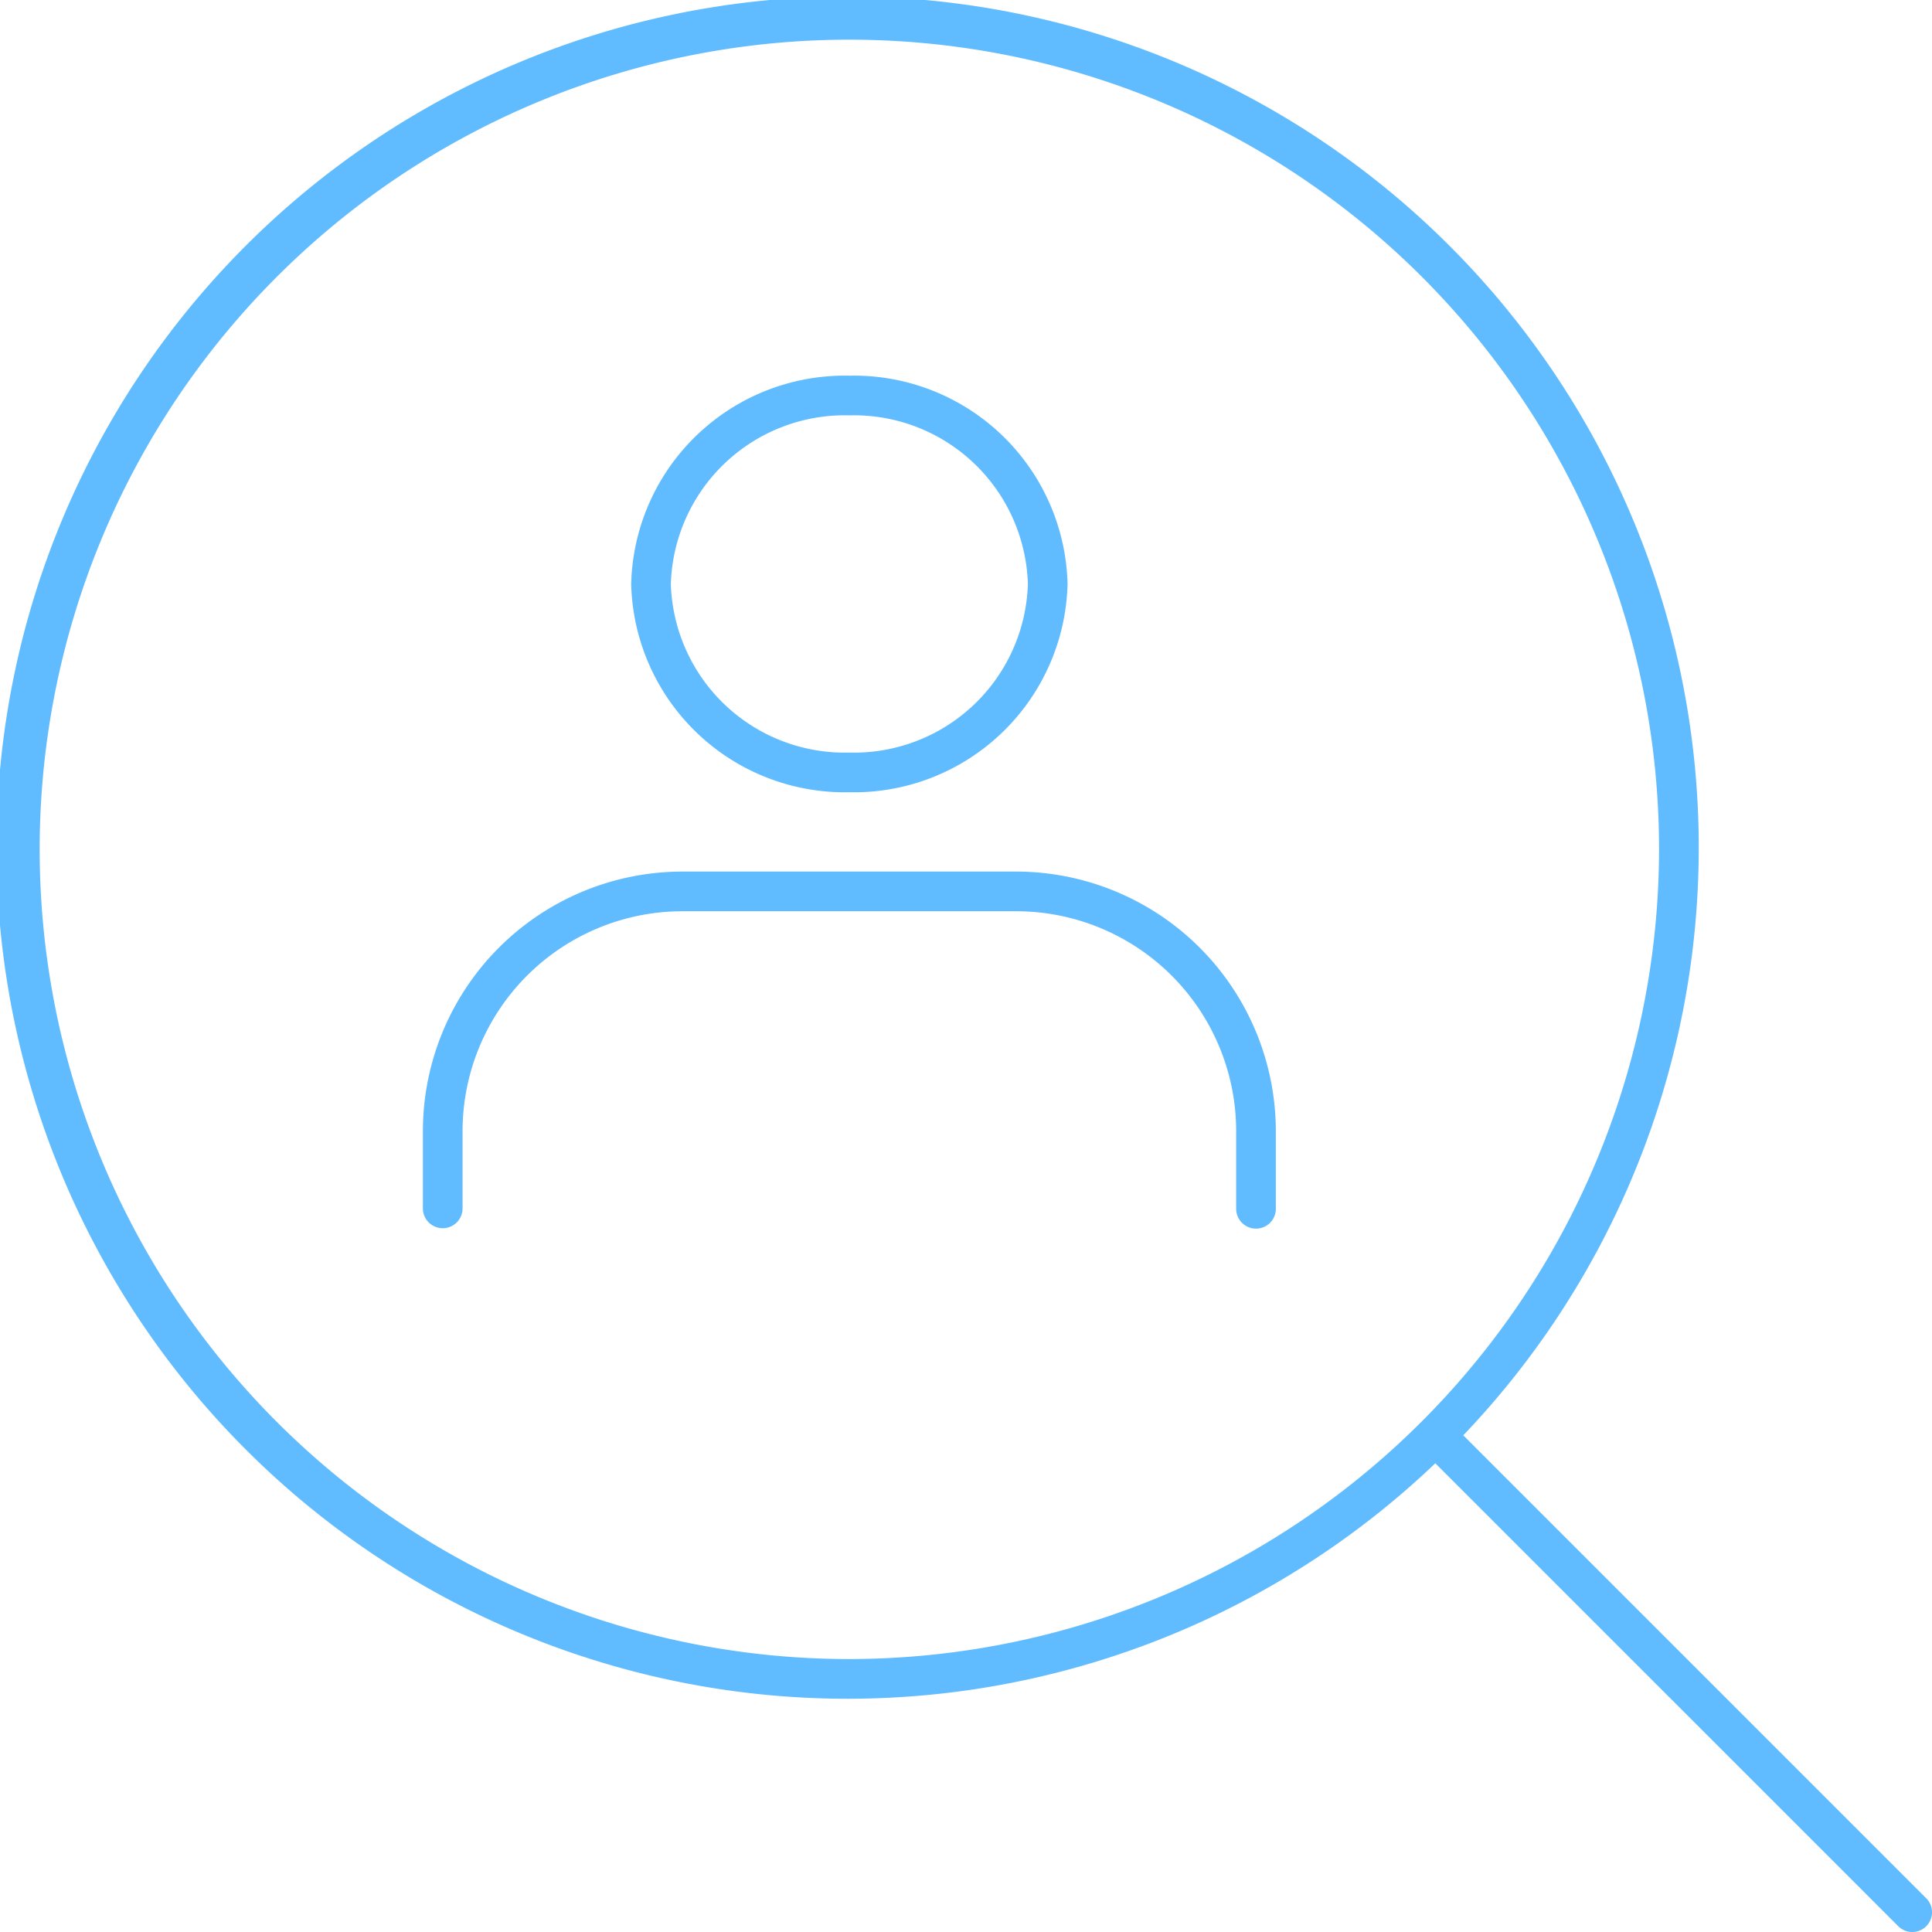
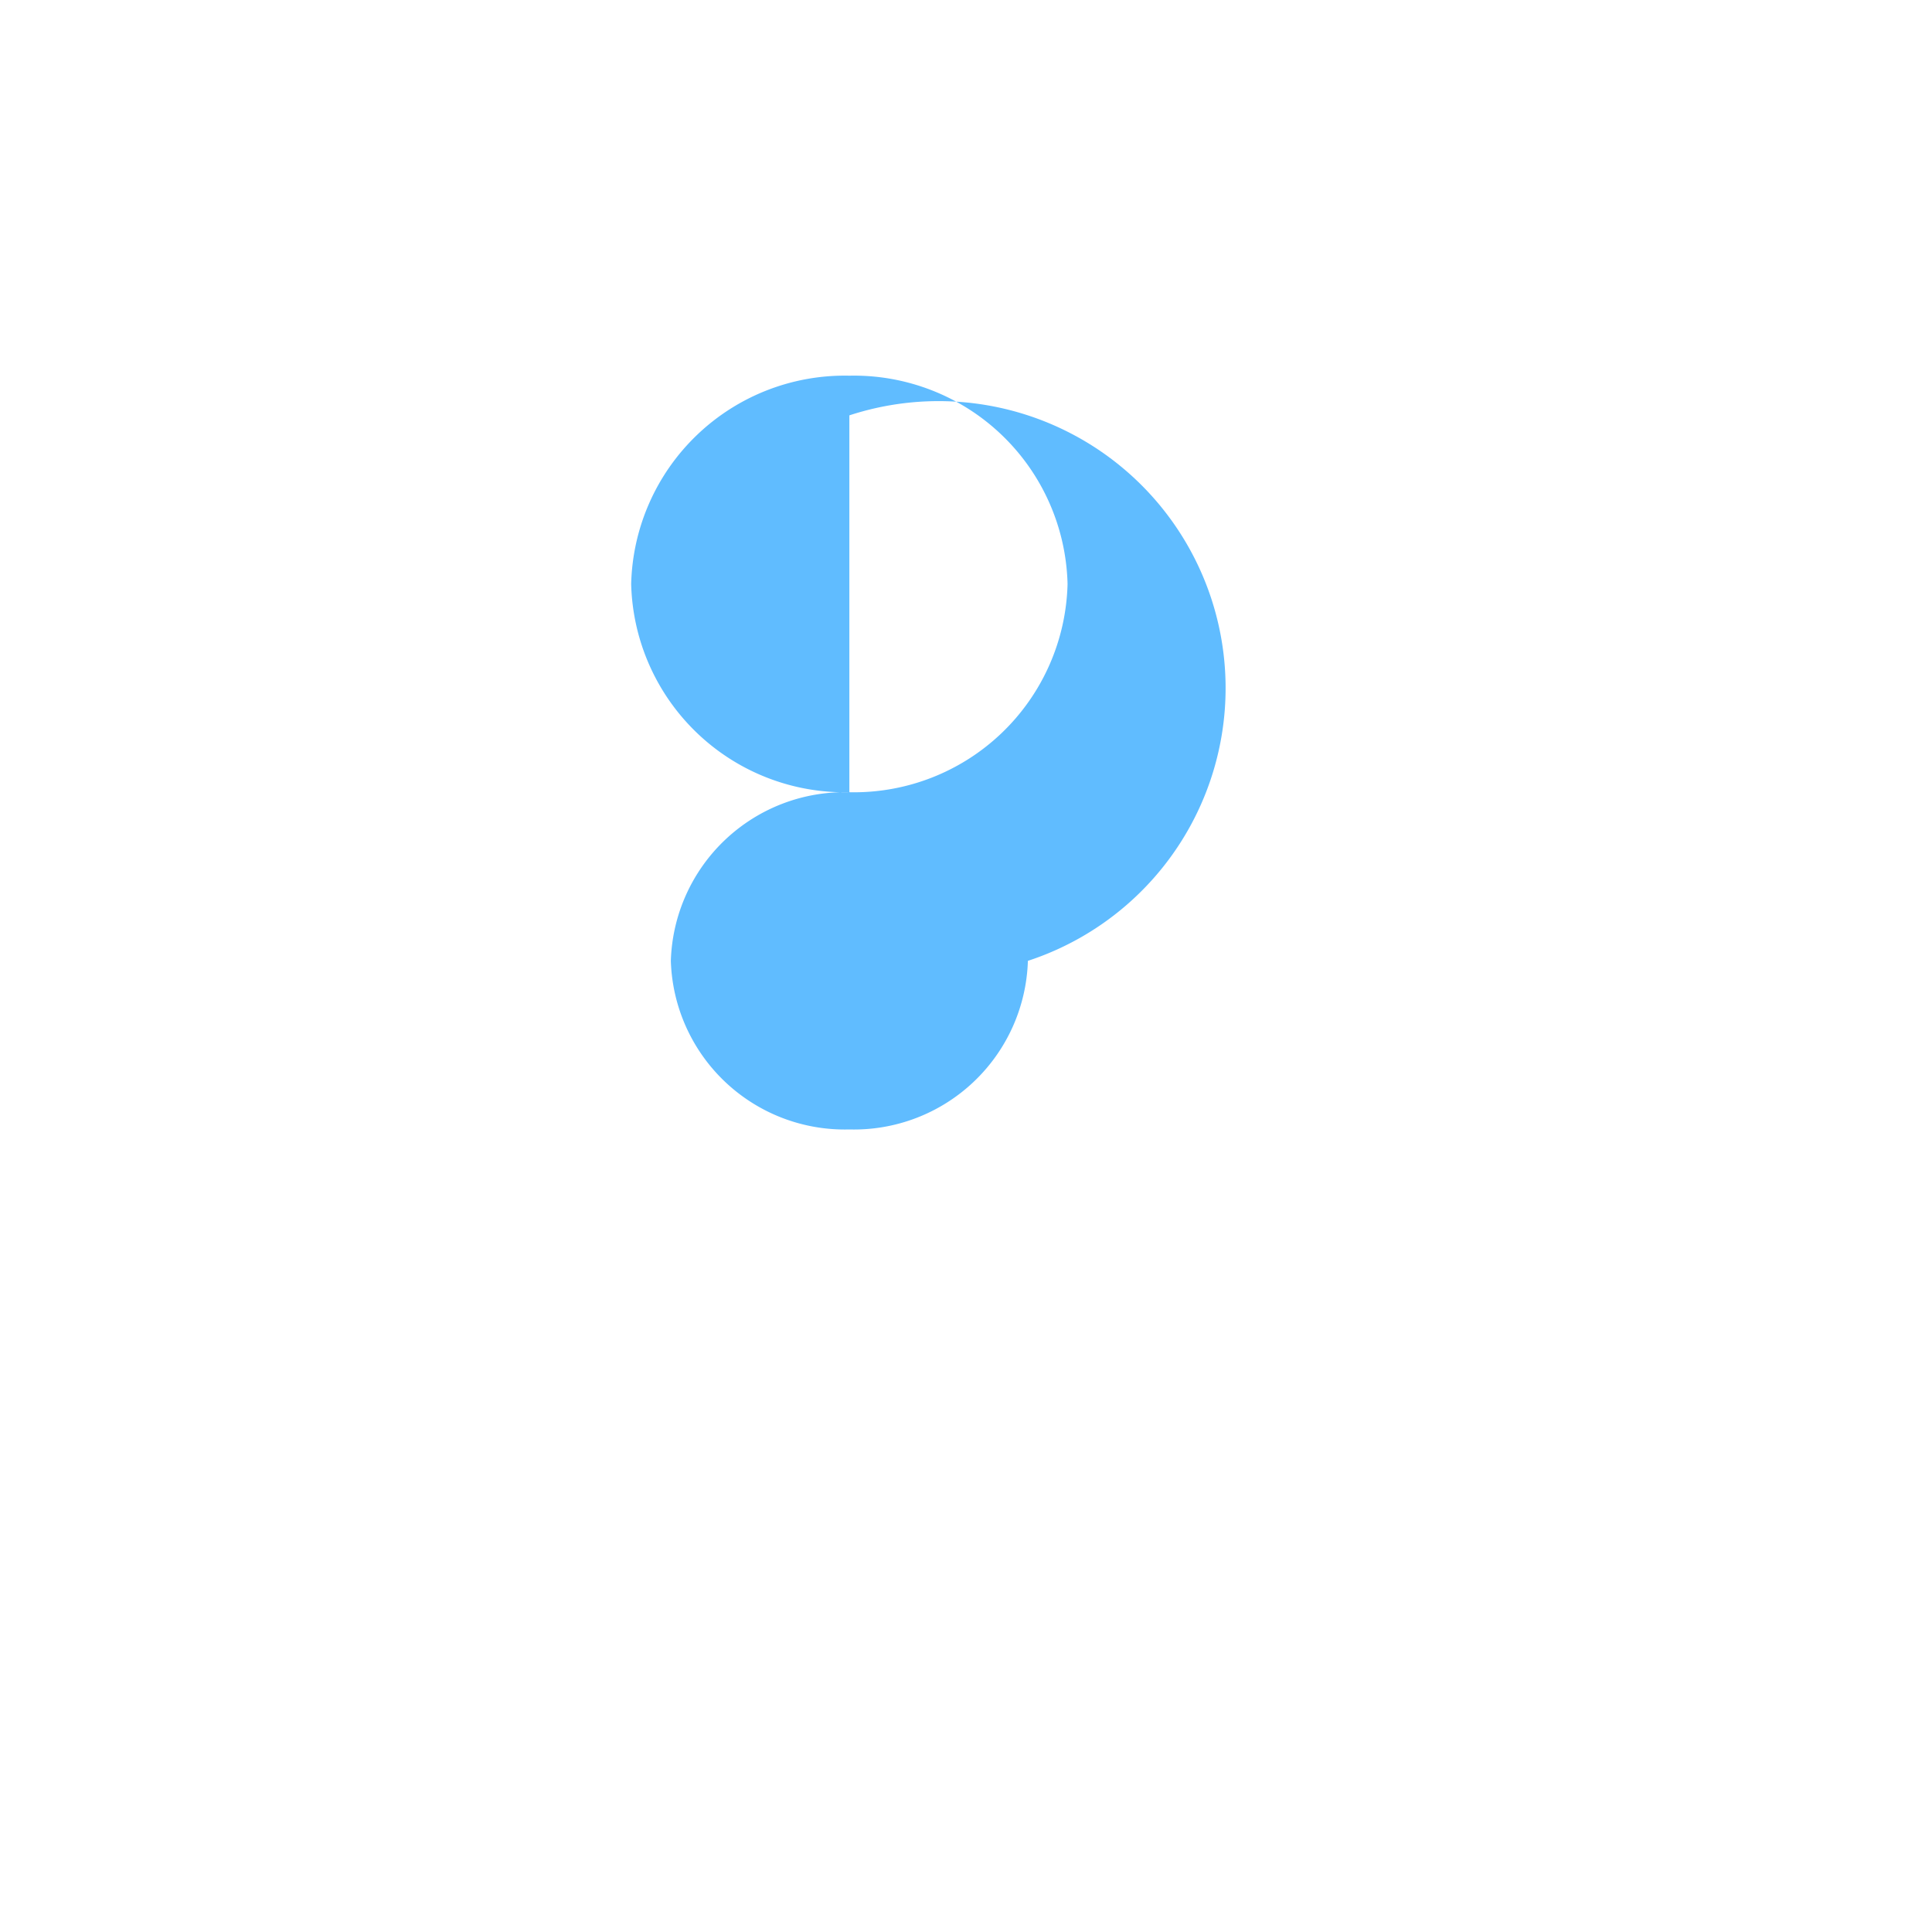
<svg xmlns="http://www.w3.org/2000/svg" viewBox="0 0 97.4 97.4">
  <defs>
    <style>.cls-1{fill:#60bcff;}</style>
  </defs>
  <g id="レイヤー_2" data-name="レイヤー 2">
    <g id="レイヤー_1-2" data-name="レイヤー 1">
-       <path class="cls-1" d="M97.11,95.7,73.77,72.36a42.91,42.91,0,1,0-1.41,1.41L95.7,97.11a1,1,0,0,0,1.41,0A1,1,0,0,0,97.11,95.7ZM42.82,83.64A40.82,40.82,0,1,1,83.64,42.82,40.87,40.87,0,0,1,42.82,83.64Z" />
-       <path class="cls-1" d="M63.32,61.94a1,1,0,0,1-1-1V57A11.09,11.09,0,0,0,51.24,45.94H34.39A11.09,11.09,0,0,0,23.32,57v3.92a1,1,0,0,1-2,0V57A13.09,13.09,0,0,1,34.39,43.94H51.24A13.1,13.1,0,0,1,64.32,57v3.92A1,1,0,0,1,63.32,61.94Z" />
-       <path class="cls-1" d="M42.82,39.94a10.77,10.77,0,0,1-11-10.5,10.77,10.77,0,0,1,11-10.5,10.77,10.77,0,0,1,11,10.5A10.77,10.77,0,0,1,42.82,39.94Zm0-19a8.77,8.77,0,0,0-9,8.5,8.77,8.77,0,0,0,9,8.5,8.77,8.77,0,0,0,9-8.5A8.77,8.77,0,0,0,42.82,20.94Z" />
+       <path class="cls-1" d="M42.82,39.94a10.77,10.77,0,0,1-11-10.5,10.77,10.77,0,0,1,11-10.5,10.77,10.77,0,0,1,11,10.5A10.77,10.77,0,0,1,42.82,39.94Za8.77,8.77,0,0,0-9,8.5,8.77,8.77,0,0,0,9,8.5,8.77,8.77,0,0,0,9-8.5A8.77,8.77,0,0,0,42.82,20.94Z" />
    </g>
  </g>
</svg>